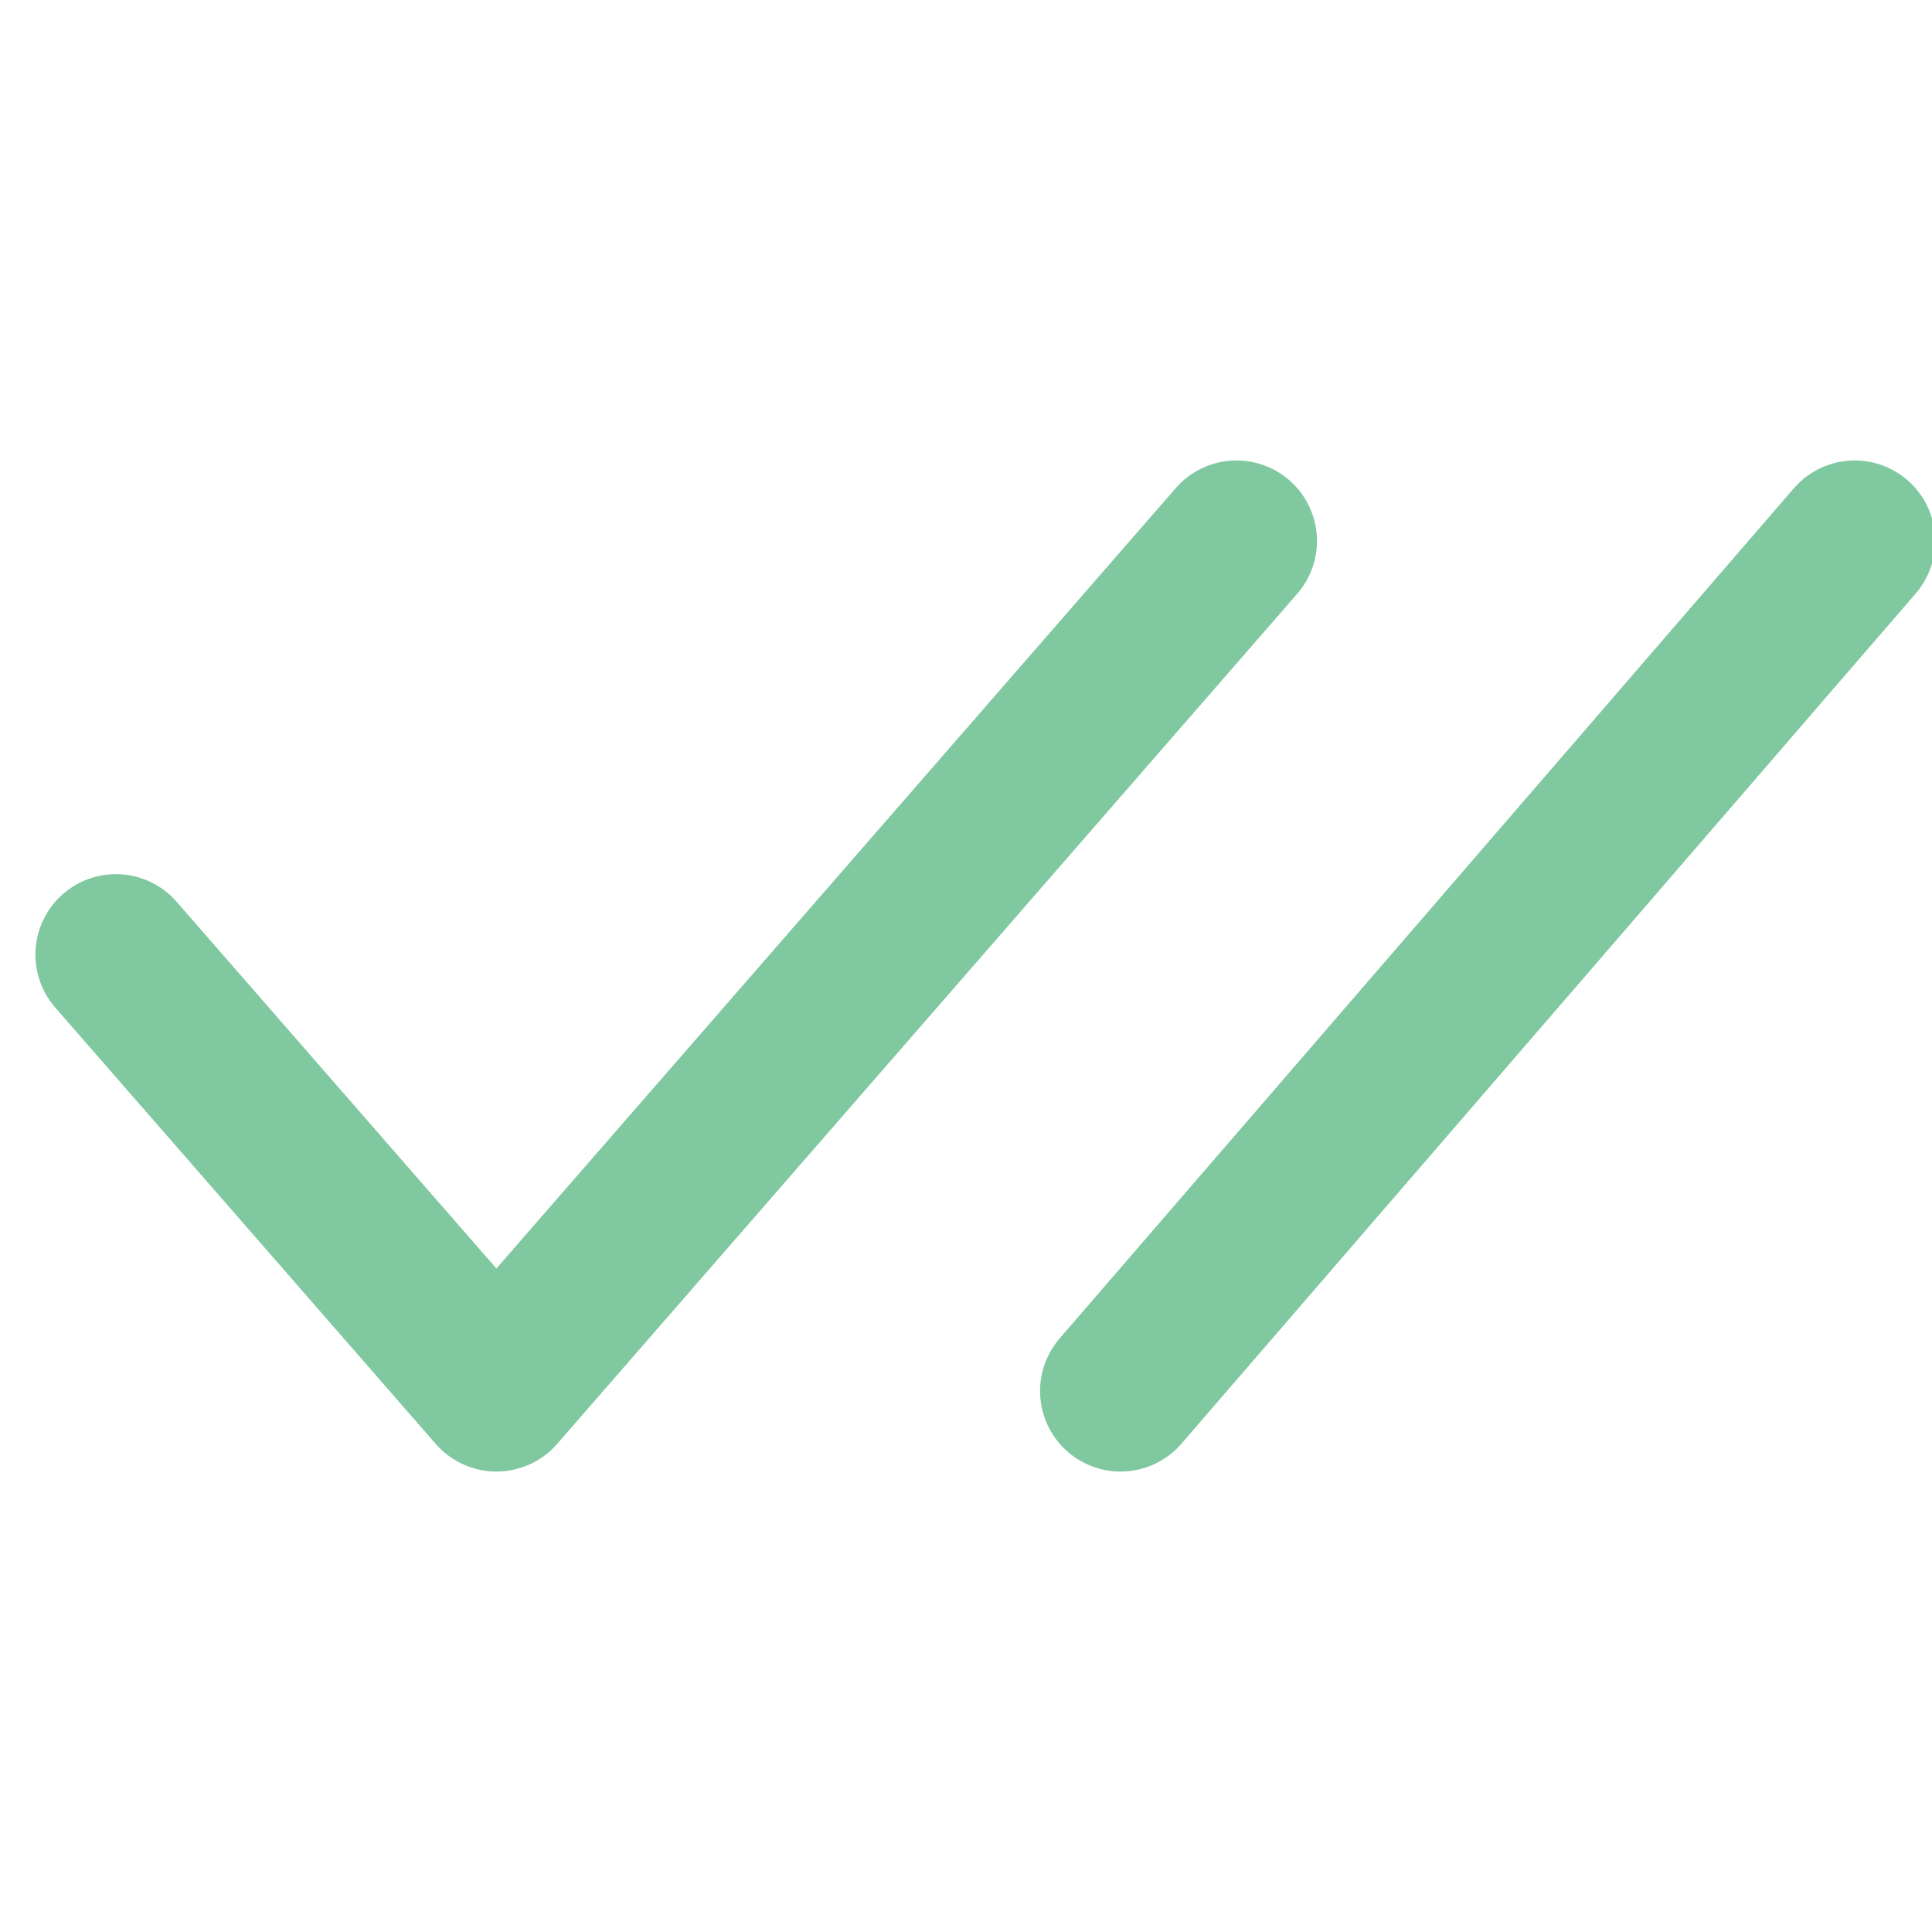
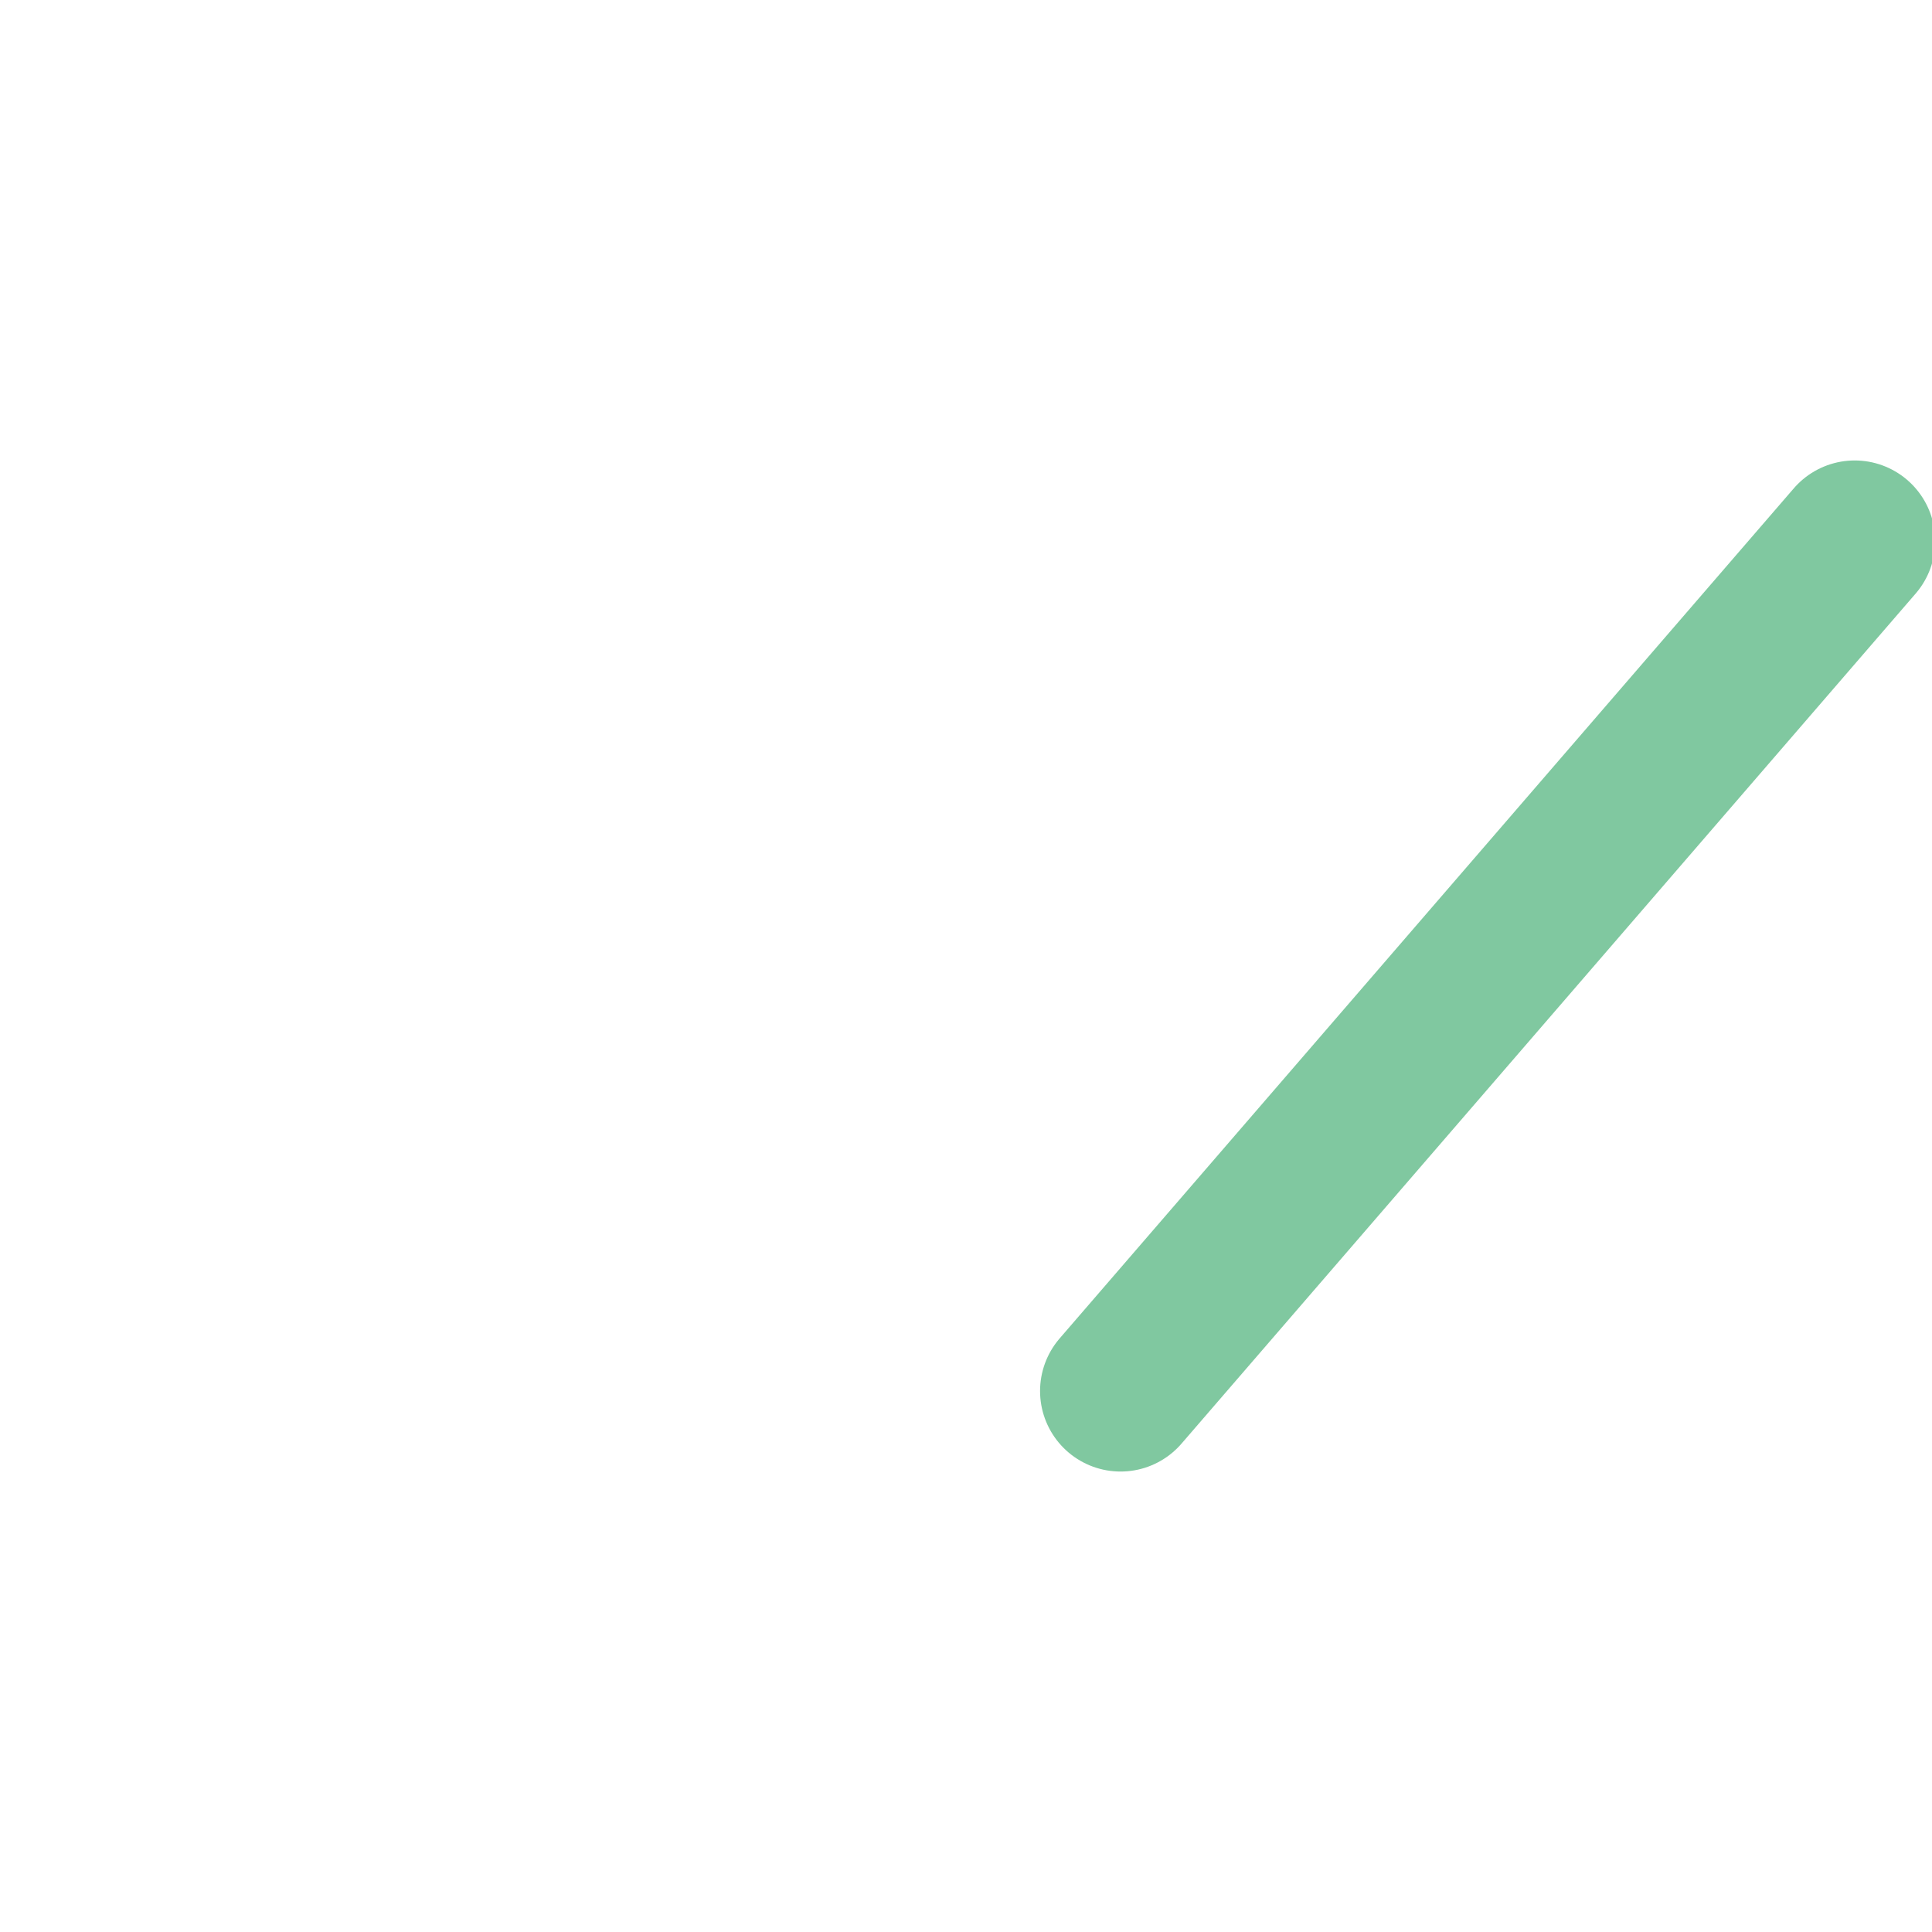
<svg xmlns="http://www.w3.org/2000/svg" width="24" height="24" viewBox="0 0 24 24" fill="none">
-   <path d="M1.44 11.859L6.167 17.28L15.36 6.72" stroke="#80C8A0" stroke-width="2" stroke-linecap="round" stroke-linejoin="round" />
  <path d="M13.92 17.28L23.04 6.72" stroke="#80C8A0" stroke-width="2" stroke-linecap="round" stroke-linejoin="round" />
</svg>